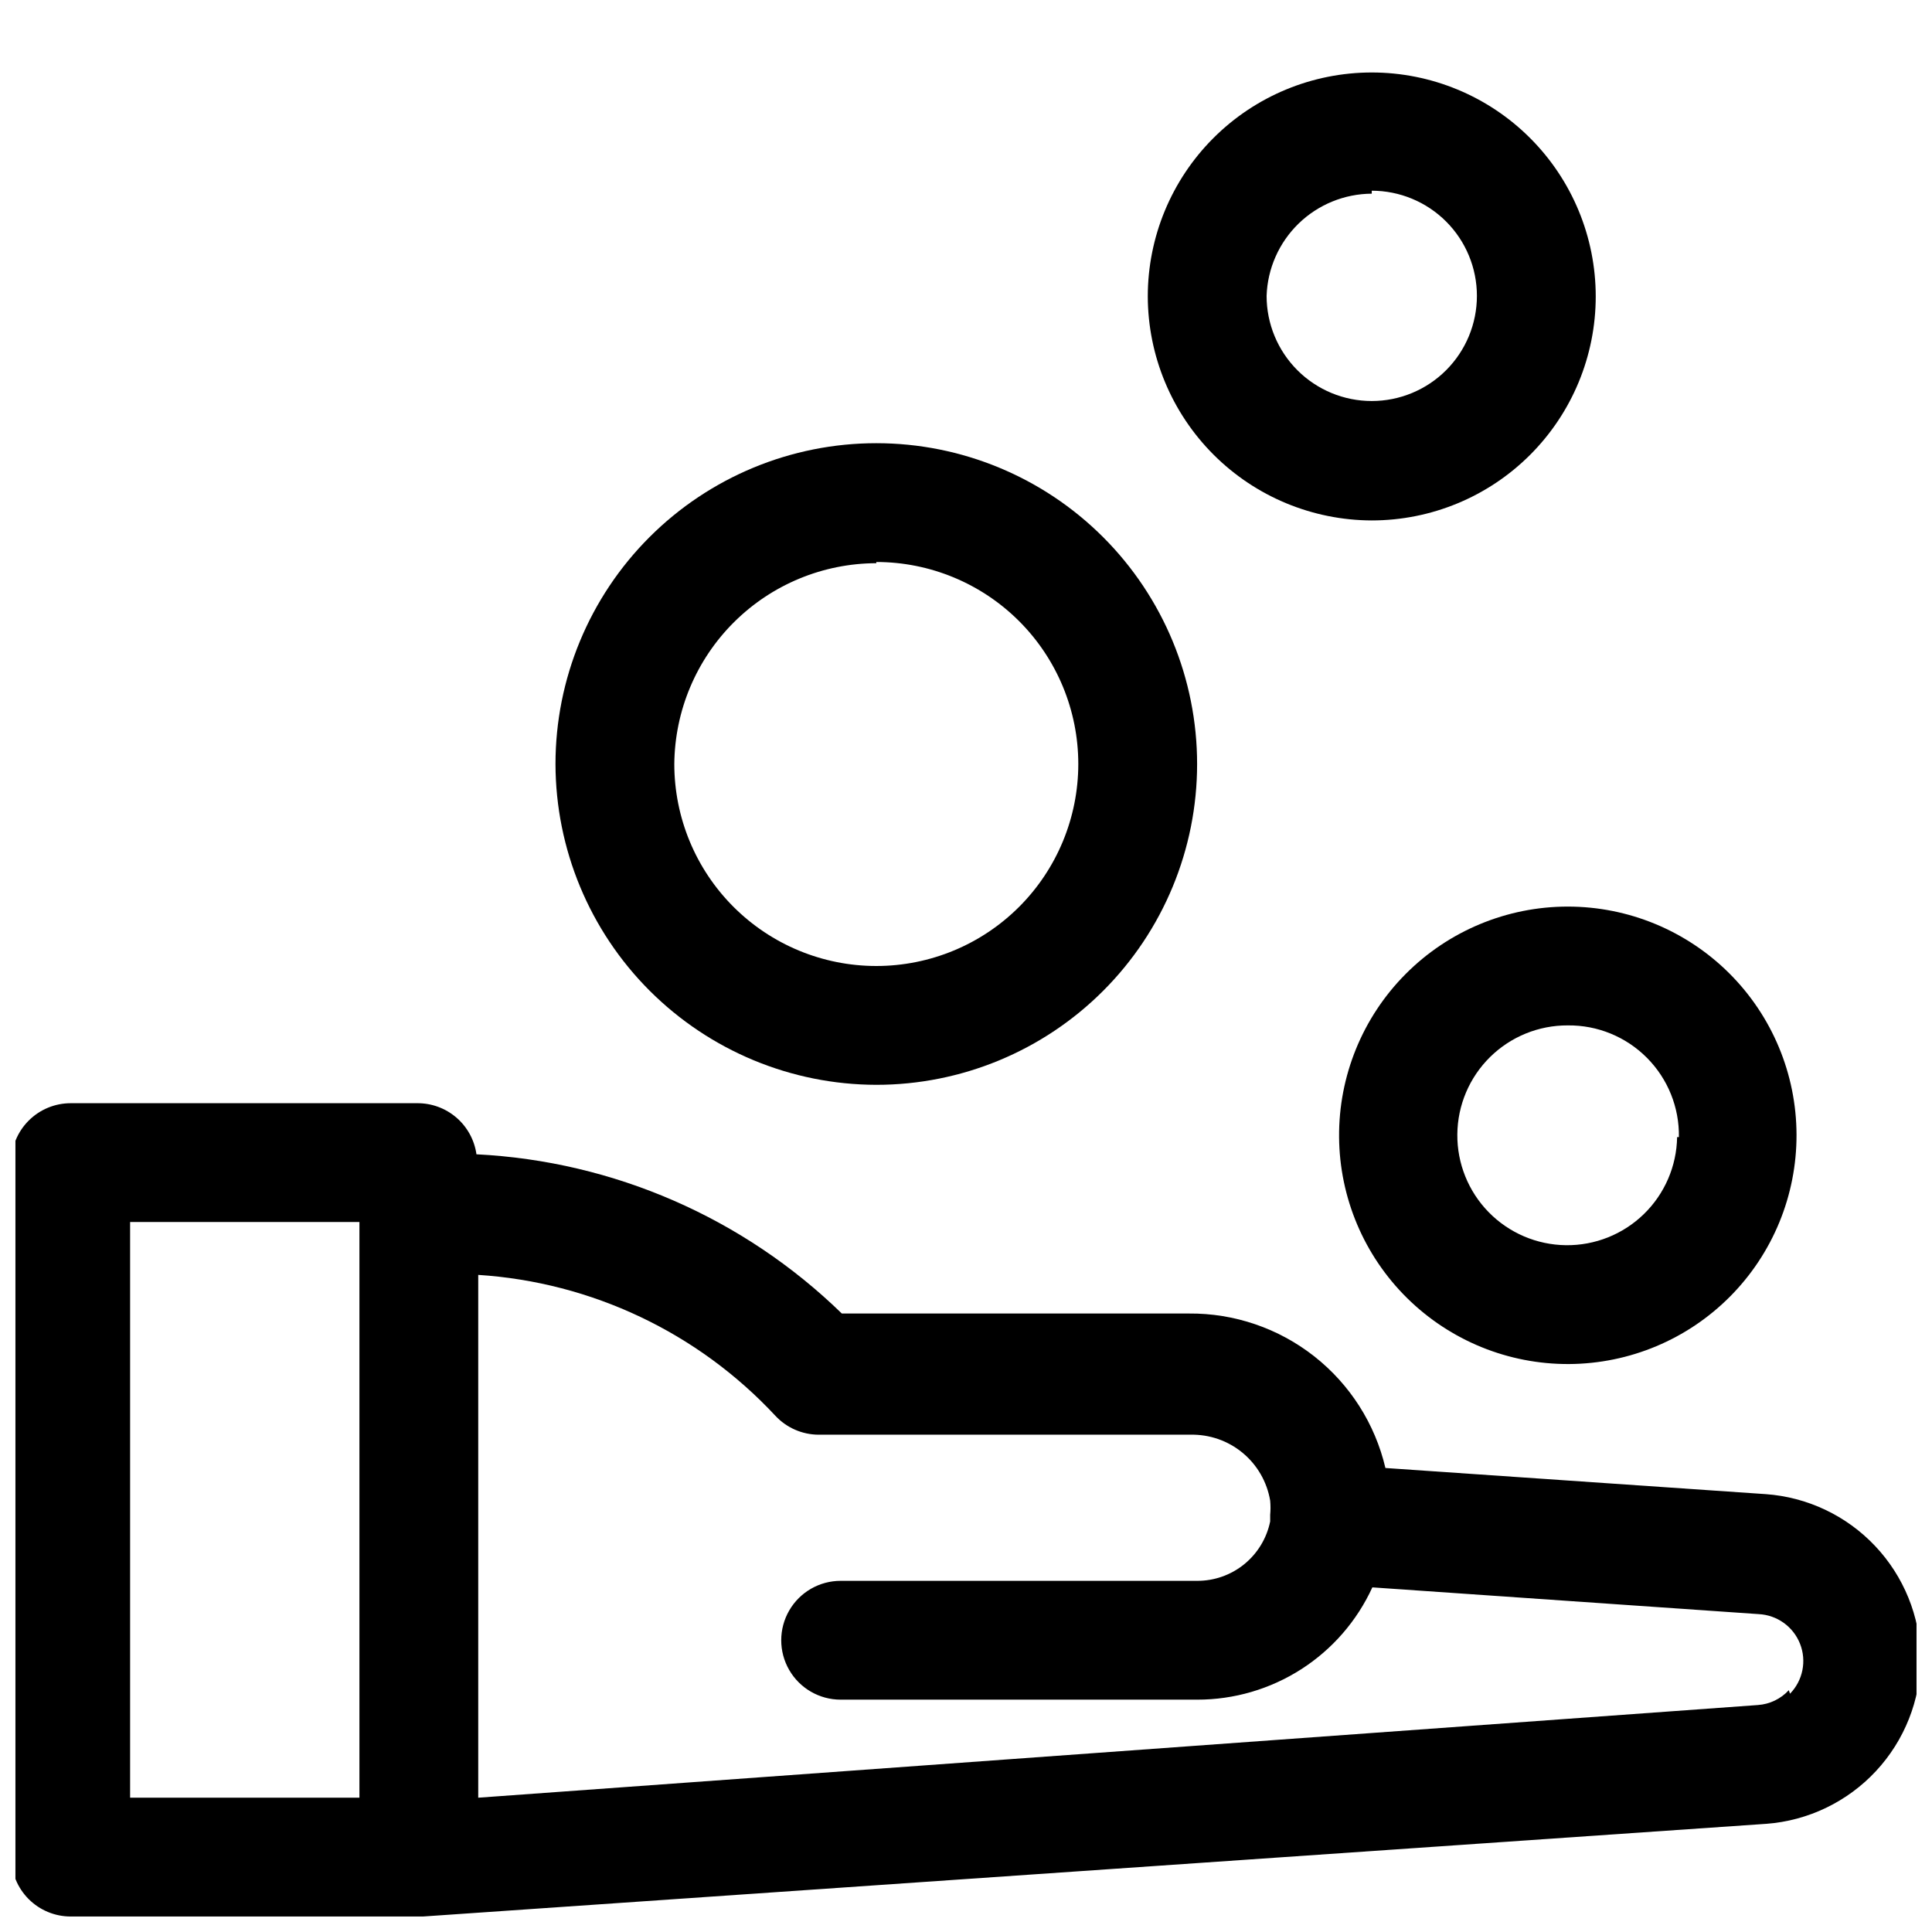
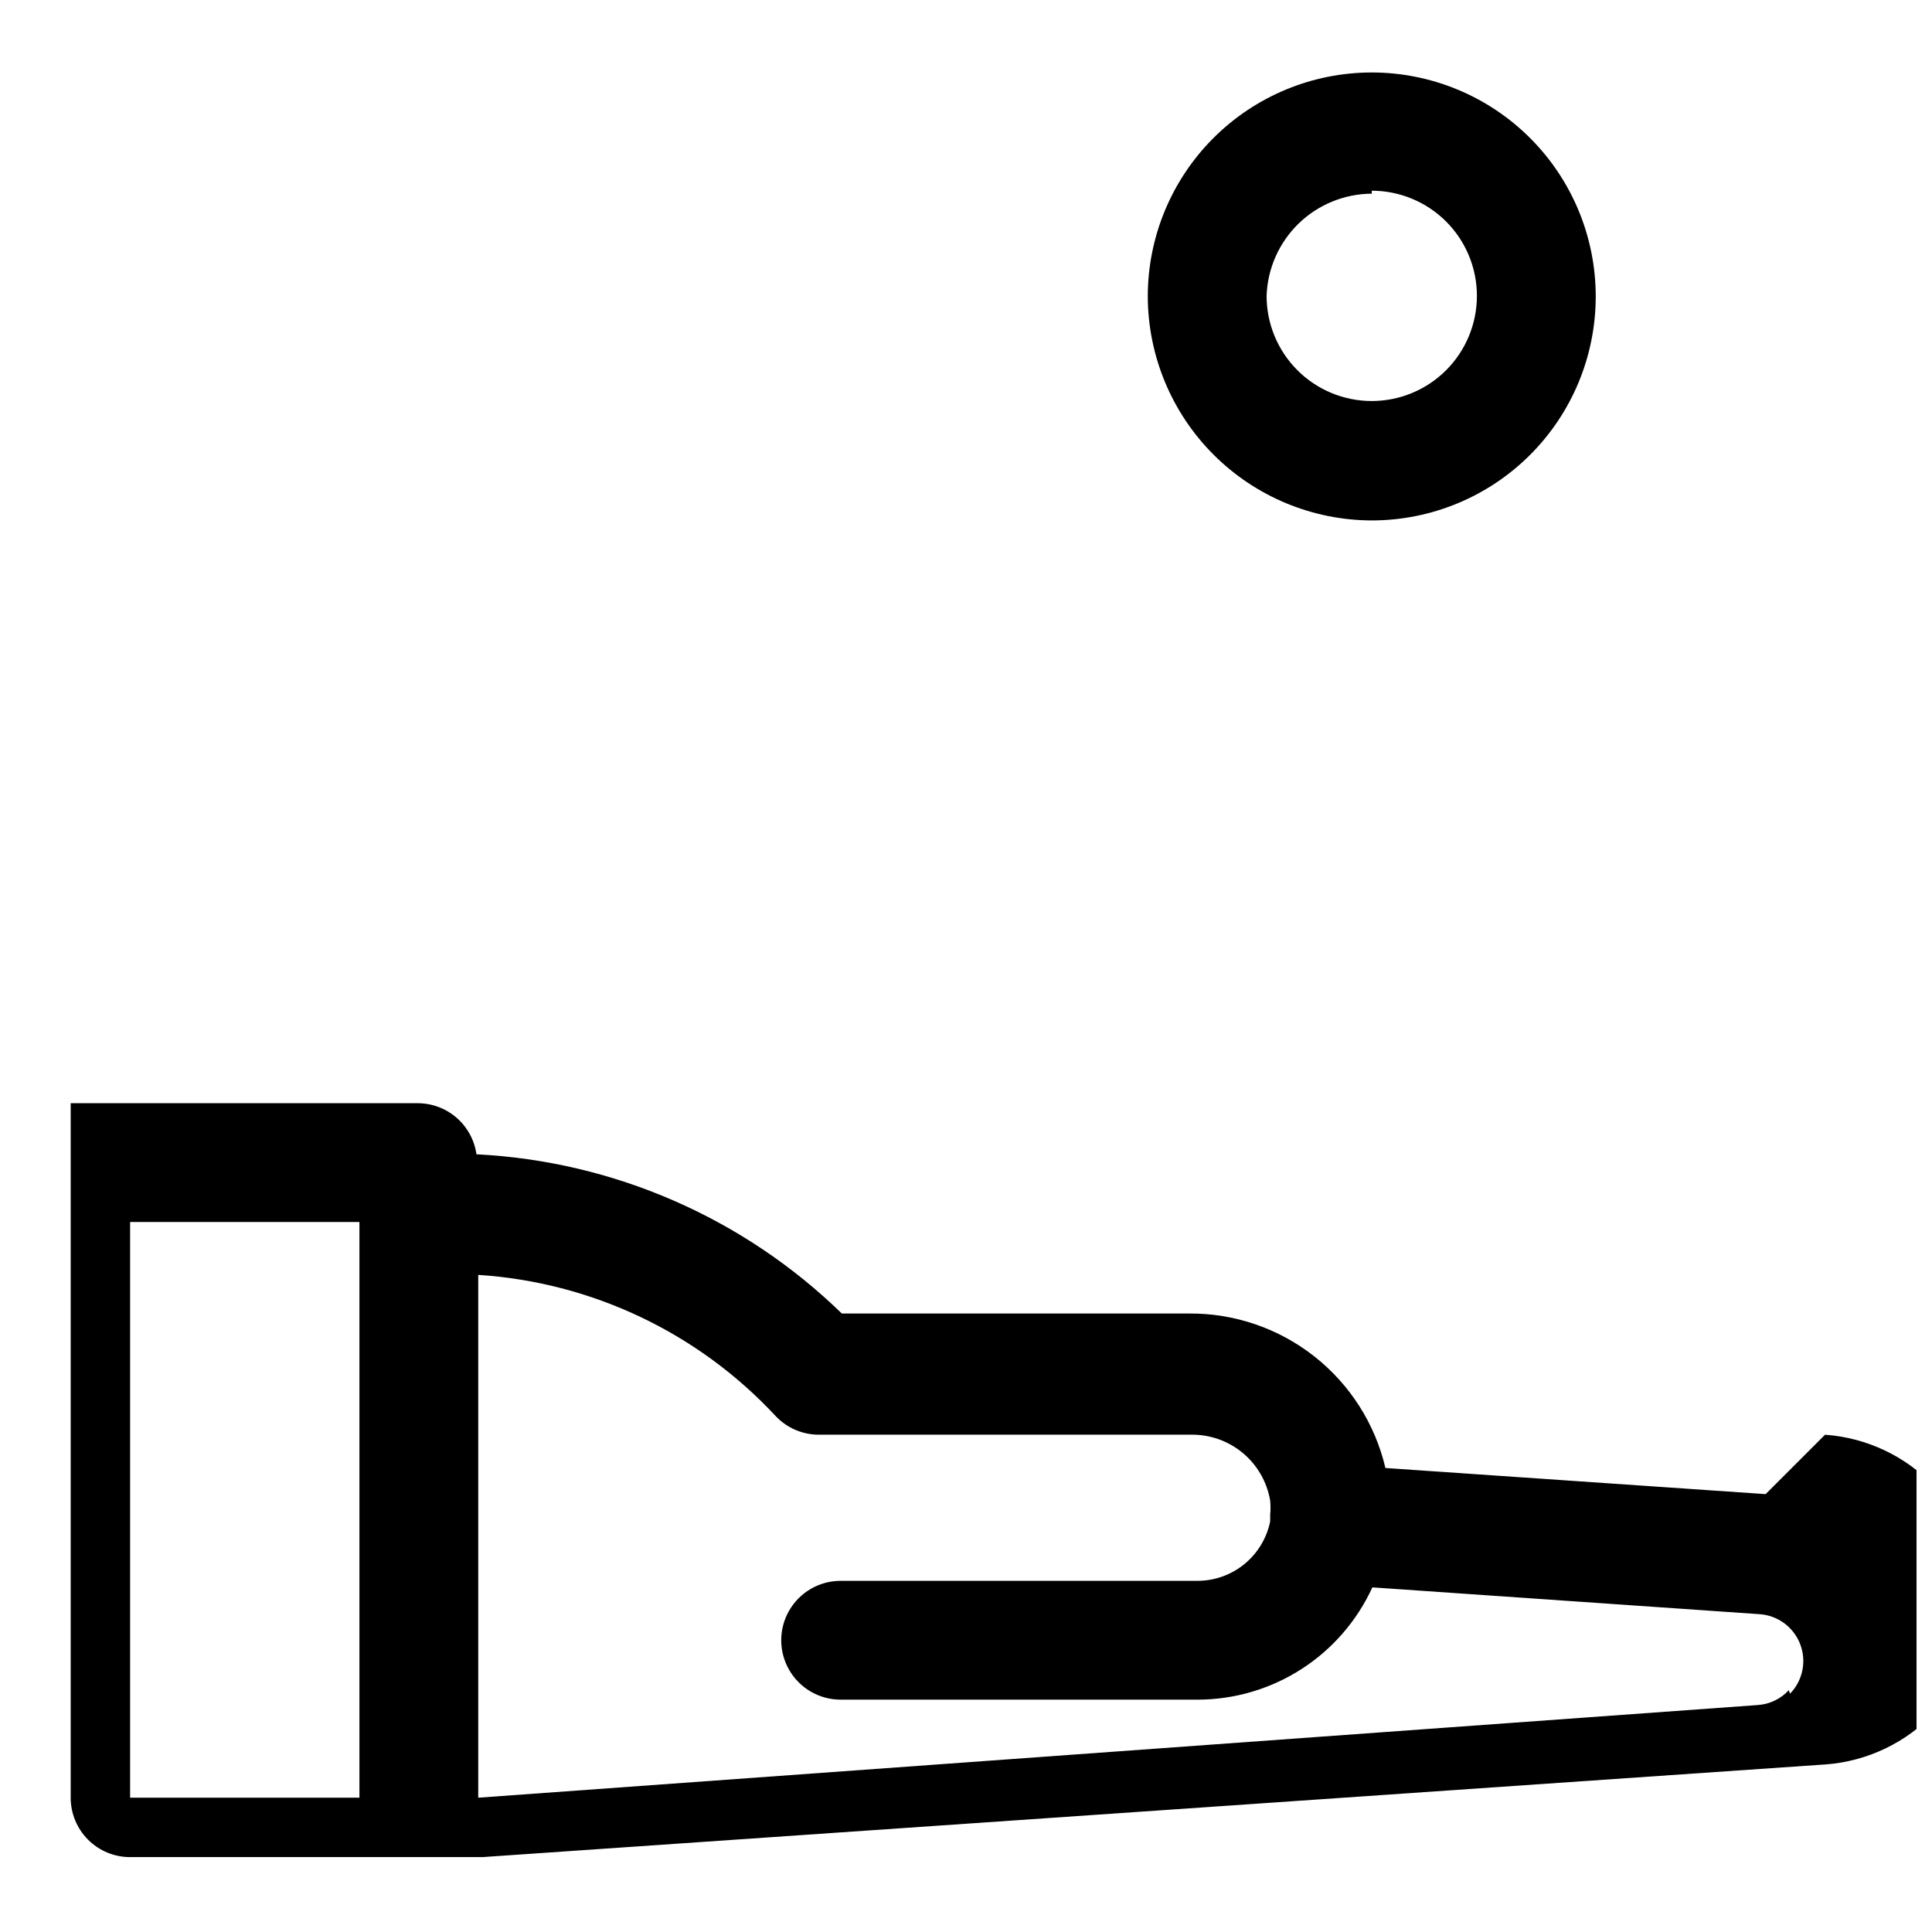
<svg xmlns="http://www.w3.org/2000/svg" width="800px" height="800px" version="1.1" viewBox="144 144 512 512">
  <defs>
    <clipPath id="a">
      <path d="m148.09 436h503.81v215.9h-503.81z" />
    </clipPath>
  </defs>
  <g clip-path="url(#a)">
-     <path d="m611.91 539.96-100.76-6.926v-0.004c-2.754-11.723-9.41-22.164-18.879-29.602-9.473-7.441-21.191-11.438-33.234-11.332h-91.945c-26.07-25.371-60.492-40.371-96.828-42.195-0.531-3.781-2.426-7.242-5.32-9.734-2.898-2.488-6.602-3.844-10.422-3.805h-91.789c-4.176 0-8.18 1.66-11.133 4.613-2.949 2.949-4.609 6.957-4.609 11.129v184.05c0 4.176 1.66 8.18 4.609 11.133 2.953 2.953 6.957 4.609 11.133 4.609h93.363l355.97-24.562v0.004c11.098-0.832 21.473-5.816 29.059-13.957 7.59-8.141 11.828-18.844 11.875-29.969-0.168-11.074-4.481-21.68-12.09-29.723-7.609-8.047-17.957-12.945-29-13.73zm-372.66 80.449h-60.77v-152.56h60.77zm378.8-28.496h0.004c-2.125 2.312-5.055 3.719-8.188 3.938l-339.13 24.559v-138.55c30.043 1.934 58.207 15.285 78.723 37.312 2.965 3.199 7.129 5.023 11.492 5.039h98.559c5.027-0.105 9.93 1.602 13.801 4.809 3.875 3.211 6.465 7.707 7.297 12.668 0.117 1.258 0.117 2.523 0 3.777v1.73 0.004c-0.91 4.457-3.34 8.461-6.867 11.332-3.531 2.871-7.949 4.43-12.5 4.41h-94.465c-5.625 0-10.82 3-13.633 7.871-2.812 4.871-2.812 10.875 0 15.746s8.008 7.871 13.633 7.871h94.465c9.781 0.016 19.359-2.785 27.594-8.059 8.234-5.277 14.777-12.809 18.852-21.699l102.34 7.086c4.891 0.227 9.195 3.297 10.996 7.852 1.801 4.551 0.762 9.738-2.652 13.246z" />
+     <path d="m611.91 539.96-100.76-6.926v-0.004c-2.754-11.723-9.41-22.164-18.879-29.602-9.473-7.441-21.191-11.438-33.234-11.332h-91.945c-26.07-25.371-60.492-40.371-96.828-42.195-0.531-3.781-2.426-7.242-5.32-9.734-2.898-2.488-6.602-3.844-10.422-3.805h-91.789v184.05c0 4.176 1.66 8.18 4.609 11.133 2.953 2.953 6.957 4.609 11.133 4.609h93.363l355.97-24.562v0.004c11.098-0.832 21.473-5.816 29.059-13.957 7.59-8.141 11.828-18.844 11.875-29.969-0.168-11.074-4.481-21.68-12.09-29.723-7.609-8.047-17.957-12.945-29-13.73zm-372.66 80.449h-60.77v-152.56h60.77zm378.8-28.496h0.004c-2.125 2.312-5.055 3.719-8.188 3.938l-339.13 24.559v-138.55c30.043 1.934 58.207 15.285 78.723 37.312 2.965 3.199 7.129 5.023 11.492 5.039h98.559c5.027-0.105 9.93 1.602 13.801 4.809 3.875 3.211 6.465 7.707 7.297 12.668 0.117 1.258 0.117 2.523 0 3.777v1.73 0.004c-0.91 4.457-3.34 8.461-6.867 11.332-3.531 2.871-7.949 4.43-12.5 4.41h-94.465c-5.625 0-10.82 3-13.633 7.871-2.812 4.871-2.812 10.875 0 15.746s8.008 7.871 13.633 7.871h94.465c9.781 0.016 19.359-2.785 27.594-8.059 8.234-5.277 14.777-12.809 18.852-21.699l102.34 7.086c4.891 0.227 9.195 3.297 10.996 7.852 1.801 4.551 0.762 9.738-2.652 13.246z" />
  </g>
-   <path d="m376.23 431.49c22.547 0 44.172-8.957 60.113-24.902 15.945-15.945 24.902-37.57 24.902-60.117s-8.957-44.172-24.902-60.117c-15.941-15.945-37.566-24.902-60.113-24.902-22.551 0-44.176 8.957-60.117 24.902-15.945 15.945-24.902 37.57-24.902 60.117 0.043 22.535 9.012 44.137 24.945 60.07 15.938 15.934 37.539 24.906 60.074 24.949zm0-138.55v-0.004c14.195 0 27.812 5.641 37.852 15.68 10.035 10.039 15.676 23.656 15.676 37.852s-5.641 27.812-15.676 37.852c-10.039 10.039-23.656 15.68-37.852 15.68-14.199 0-27.812-5.641-37.852-15.68-10.039-10.039-15.68-23.656-15.68-37.852 0.125-14.129 5.812-27.641 15.836-37.602 10.02-9.961 23.562-15.574 37.695-15.613z" />
  <path d="m507.53 281.92c15.742 0 30.84-6.254 41.969-17.383 11.133-11.133 17.387-26.23 17.387-41.973s-6.254-30.84-17.387-41.969c-11.129-11.133-26.227-17.387-41.969-17.387s-30.84 6.254-41.973 17.387c-11.129 11.129-17.383 26.227-17.383 41.969 0.043 15.73 6.309 30.805 17.43 41.926 11.121 11.121 26.195 17.387 41.926 17.43zm0-87.379c7.391 0 14.477 2.938 19.703 8.16 5.227 5.227 8.164 12.316 8.164 19.707s-2.938 14.477-8.164 19.703-12.312 8.164-19.703 8.164-14.48-2.938-19.707-8.164c-5.227-5.227-8.16-12.312-8.16-19.703 0.242-7.242 3.281-14.105 8.477-19.156 5.195-5.047 12.145-7.887 19.391-7.926z" />
-   <path d="m498.87 445.34c0.125 16.051 6.609 31.395 18.031 42.668 11.422 11.273 26.848 17.559 42.895 17.477 16.051-0.086 31.41-6.527 42.715-17.922 11.305-11.391 17.629-26.801 17.586-42.852-0.039-16.047-6.445-31.422-17.809-42.758-11.363-11.332-26.754-17.699-42.805-17.699-16.156 0-31.645 6.449-43.027 17.922-11.383 11.469-17.711 27.008-17.586 43.164zm89.582 0c-0.125 7.707-3.297 15.047-8.824 20.418-5.527 5.371-12.957 8.332-20.664 8.234-7.703-0.098-15.059-3.242-20.449-8.75-5.391-5.508-8.379-12.926-8.309-20.633 0.07-7.707 3.188-15.07 8.676-20.48 5.488-5.41 12.898-8.426 20.602-8.387 7.863-0.086 15.426 3.012 20.969 8.586 5.547 5.574 8.602 13.152 8.473 21.012z" />
</svg>